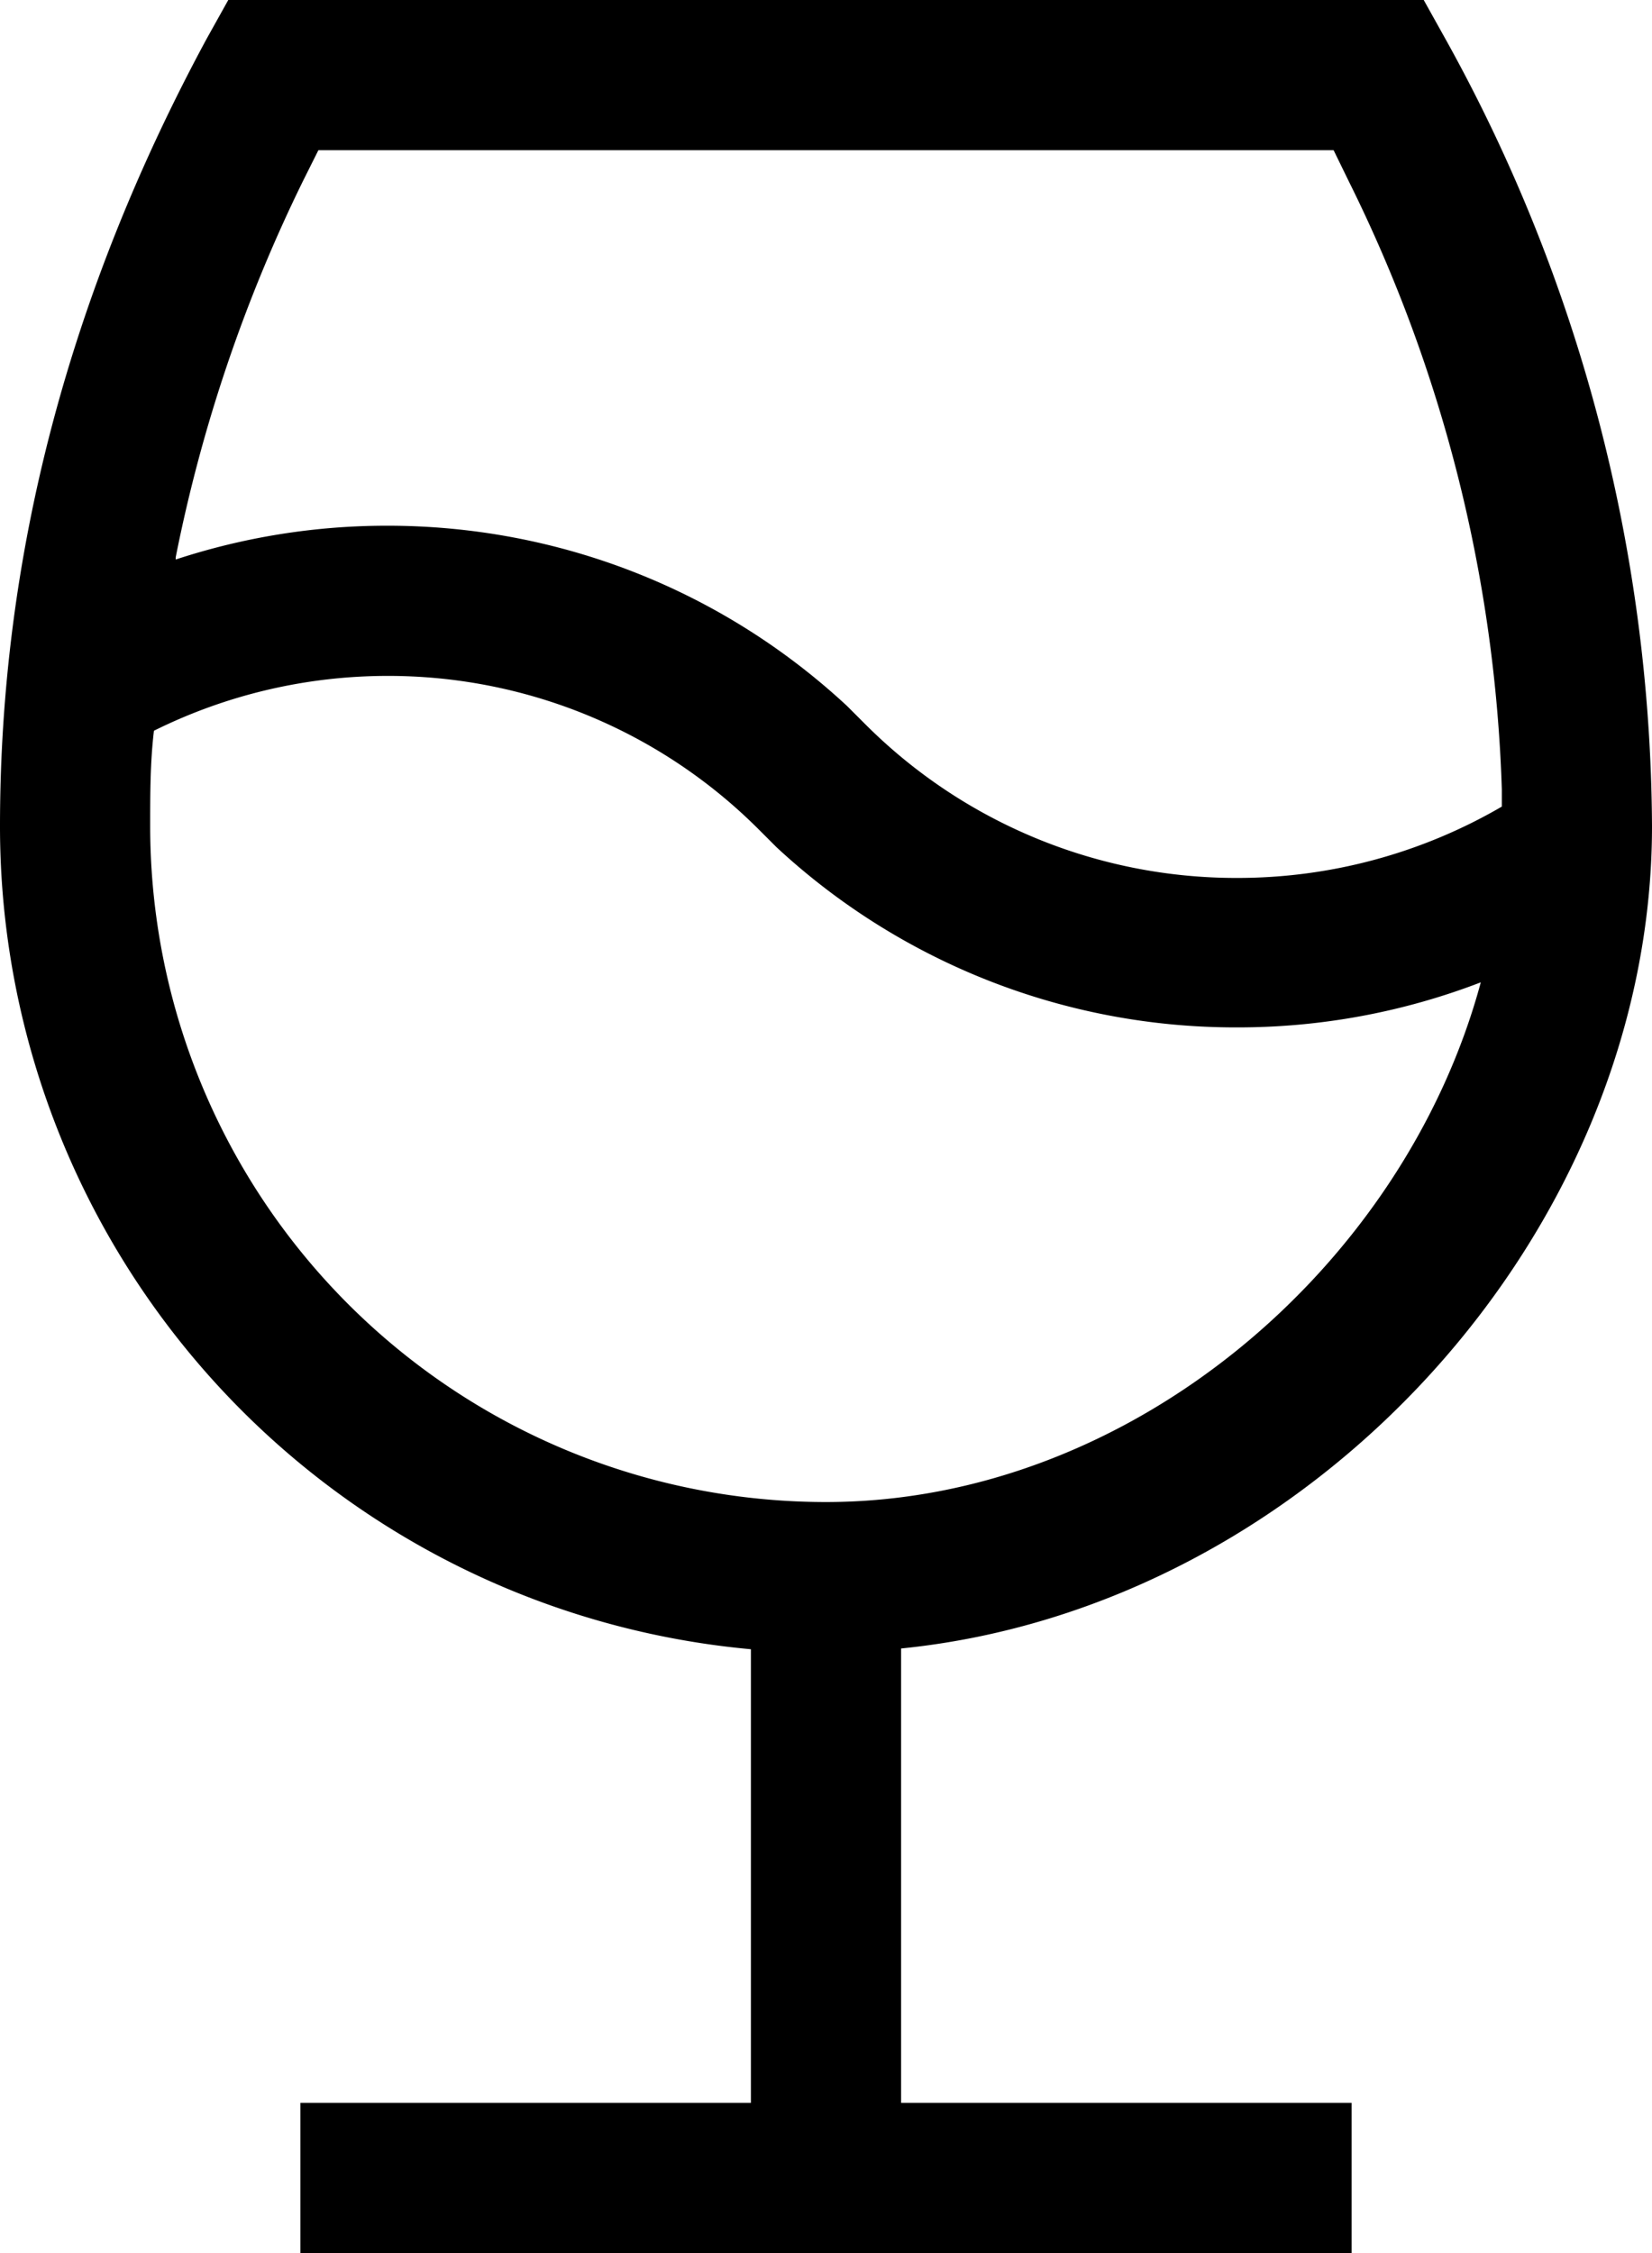
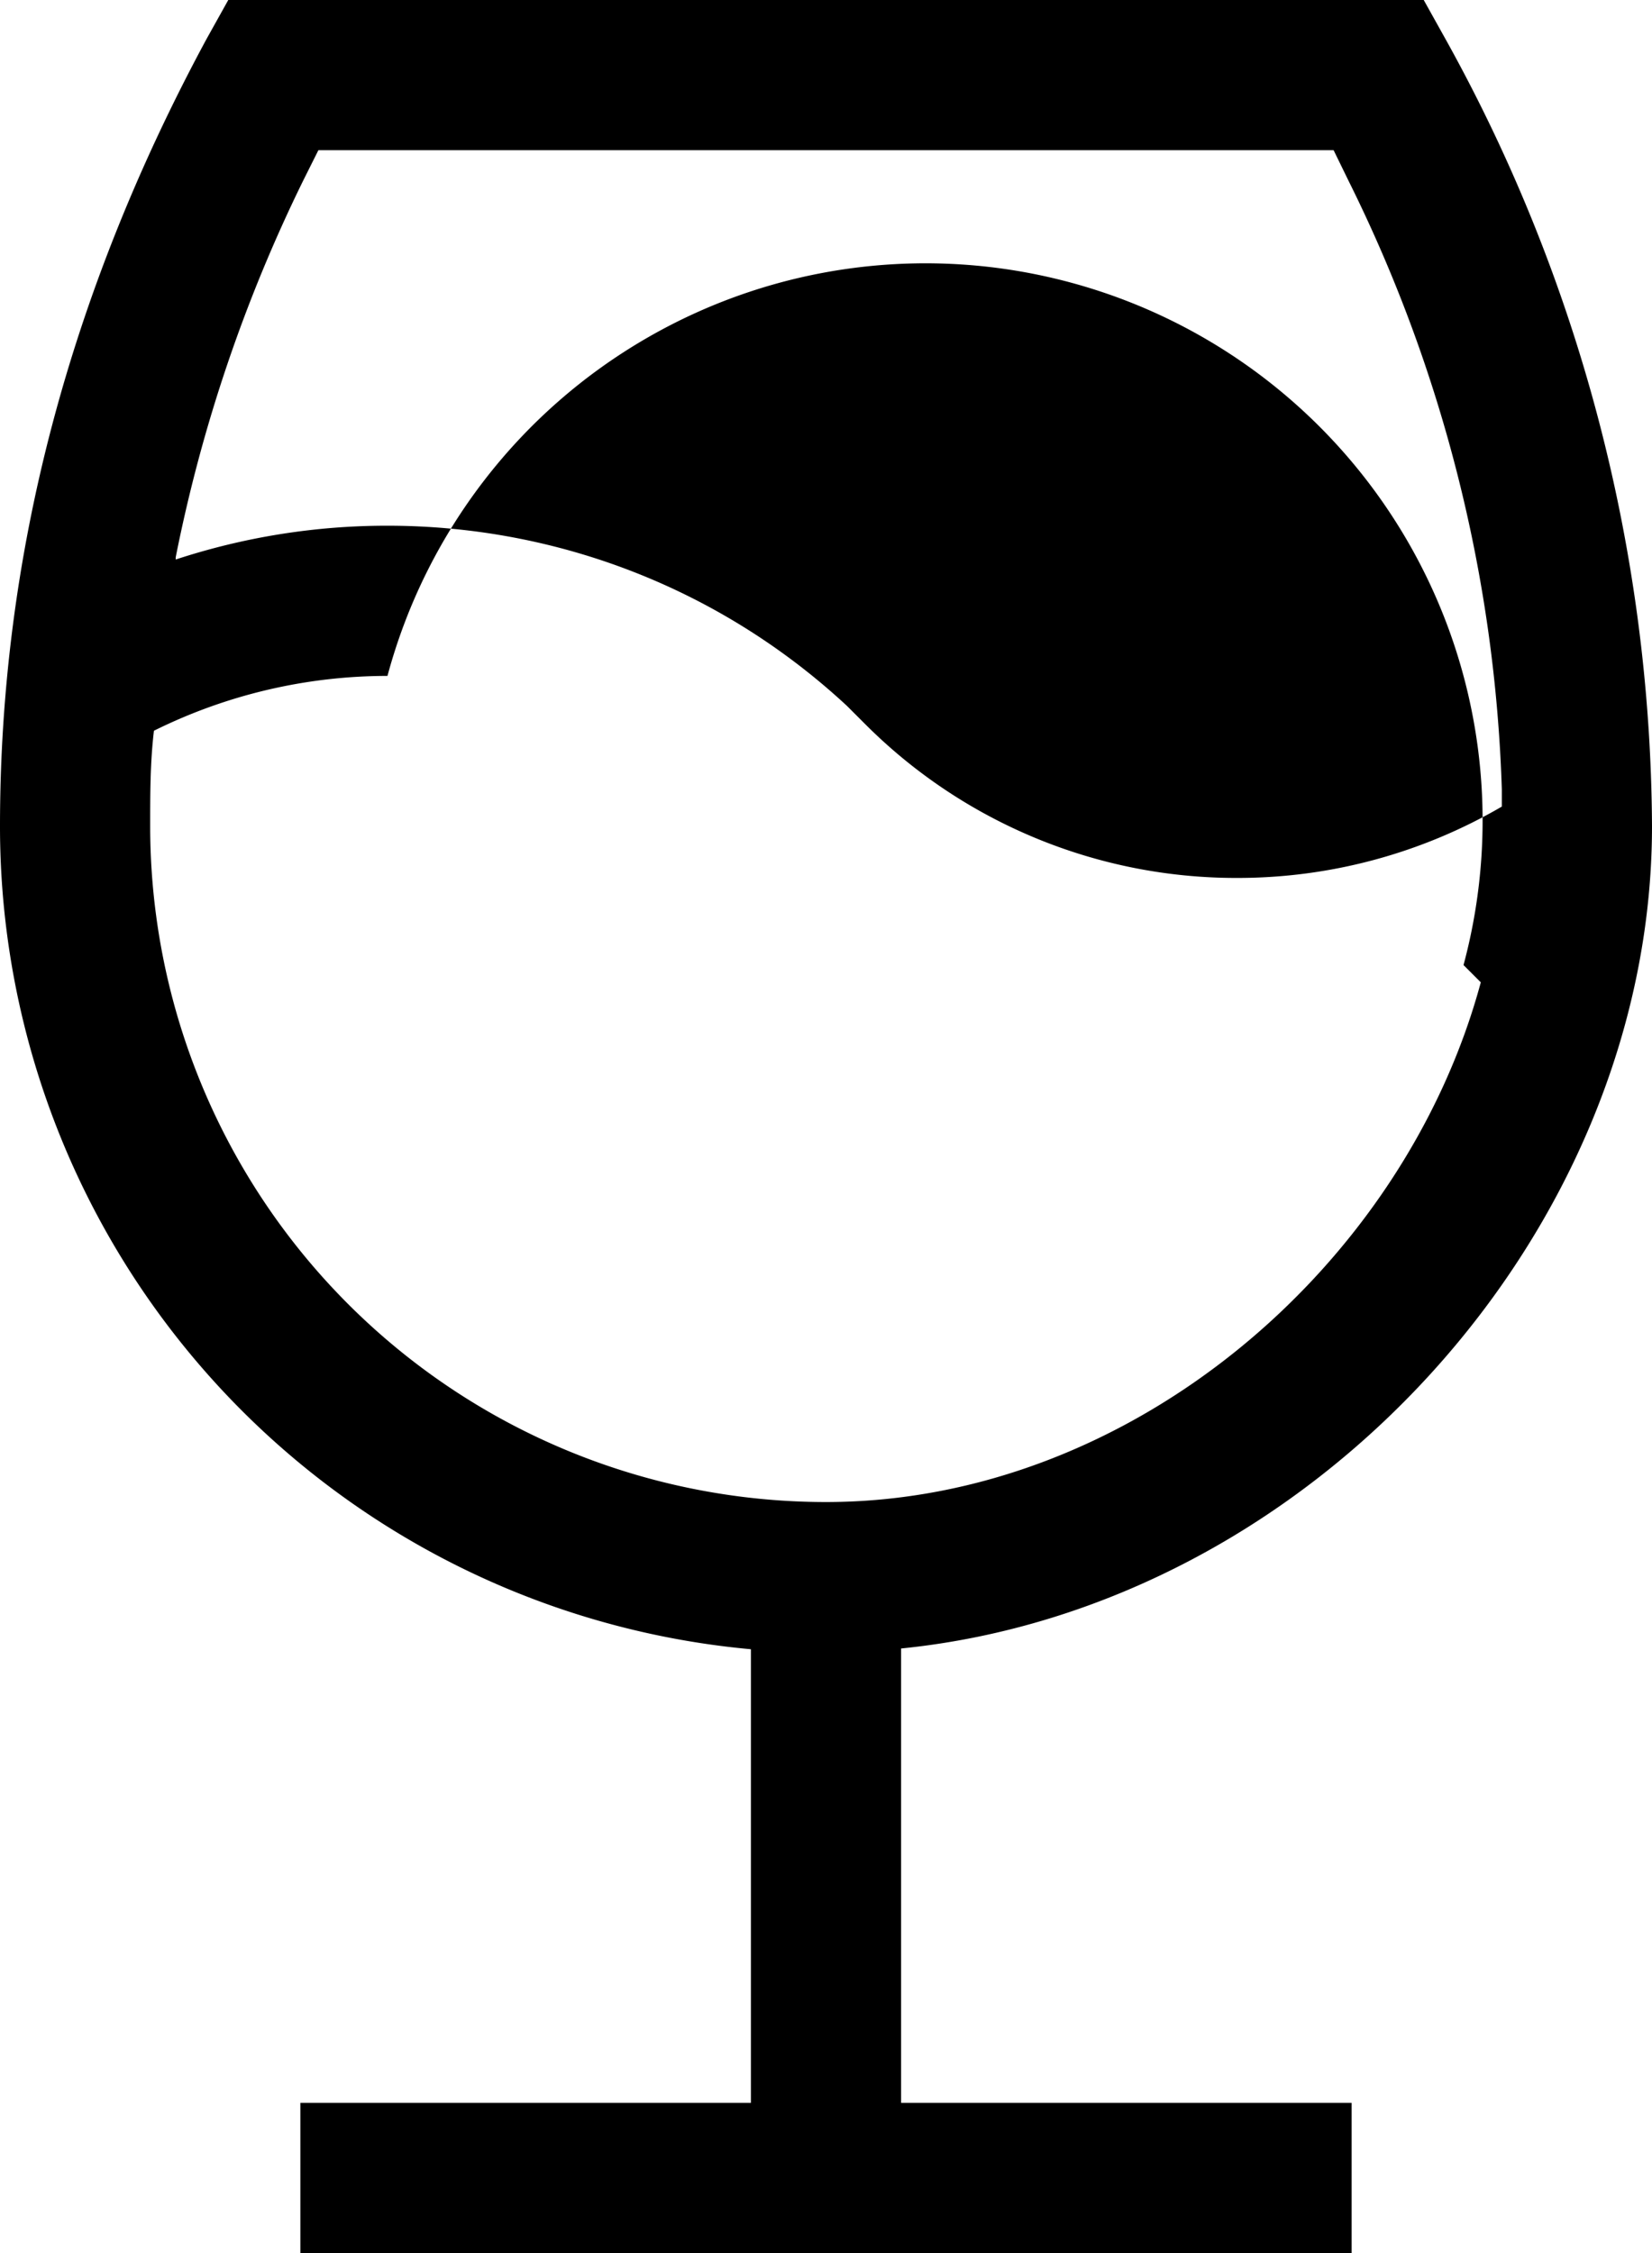
<svg xmlns="http://www.w3.org/2000/svg" fill="none" viewBox="0 0 22 30">
-   <path d="m4.24 2-.2.4a20.37 20.37 0 0 0-1.7 5.02v.03A9 9 0 0 1 5.16 7c2.26 0 4.44.84 6.12 2.4l.24.24a6.98 6.98 0 0 0 4.95 2.05 6.99 6.99 0 0 0 3.53-.95v-.23a19.57 19.57 0 0 0-2.04-8.1l-.2-.41H4.24Zm.92 7a7 7 0 0 0-3.11.73C2 10.15 2 10.57 2 11a9 9 0 0 0 9 9c4.06 0 7.7-3.14 8.72-6.92a9 9 0 0 1-3.25.6 8.98 8.98 0 0 1-6.13-2.4l-.23-.23A6.97 6.97 0 0 0 5.16 9Zm13.8-9 .29.52A21.78 21.78 0 0 1 22 11c0 5.4-4.53 10.4-10 10.95V28h6v2H4v-2h6v-6.04A11 11 0 0 1 0 11C0 7.4.92 3.91 2.75.52L3.04 0h15.92Z" fill="#000" />
+   <path d="m4.24 2-.2.4a20.37 20.37 0 0 0-1.7 5.02v.03A9 9 0 0 1 5.16 7c2.26 0 4.44.84 6.12 2.4l.24.24a6.98 6.98 0 0 0 4.95 2.05 6.99 6.99 0 0 0 3.53-.95v-.23a19.57 19.57 0 0 0-2.04-8.1l-.2-.41H4.24Zm.92 7a7 7 0 0 0-3.11.73C2 10.15 2 10.57 2 11a9 9 0 0 0 9 9c4.06 0 7.7-3.14 8.72-6.92l-.23-.23A6.97 6.97 0 0 0 5.16 9Zm13.8-9 .29.52A21.78 21.78 0 0 1 22 11c0 5.4-4.53 10.4-10 10.95V28h6v2H4v-2h6v-6.04A11 11 0 0 1 0 11C0 7.4.92 3.91 2.75.52L3.04 0h15.92Z" fill="#000" />
</svg>